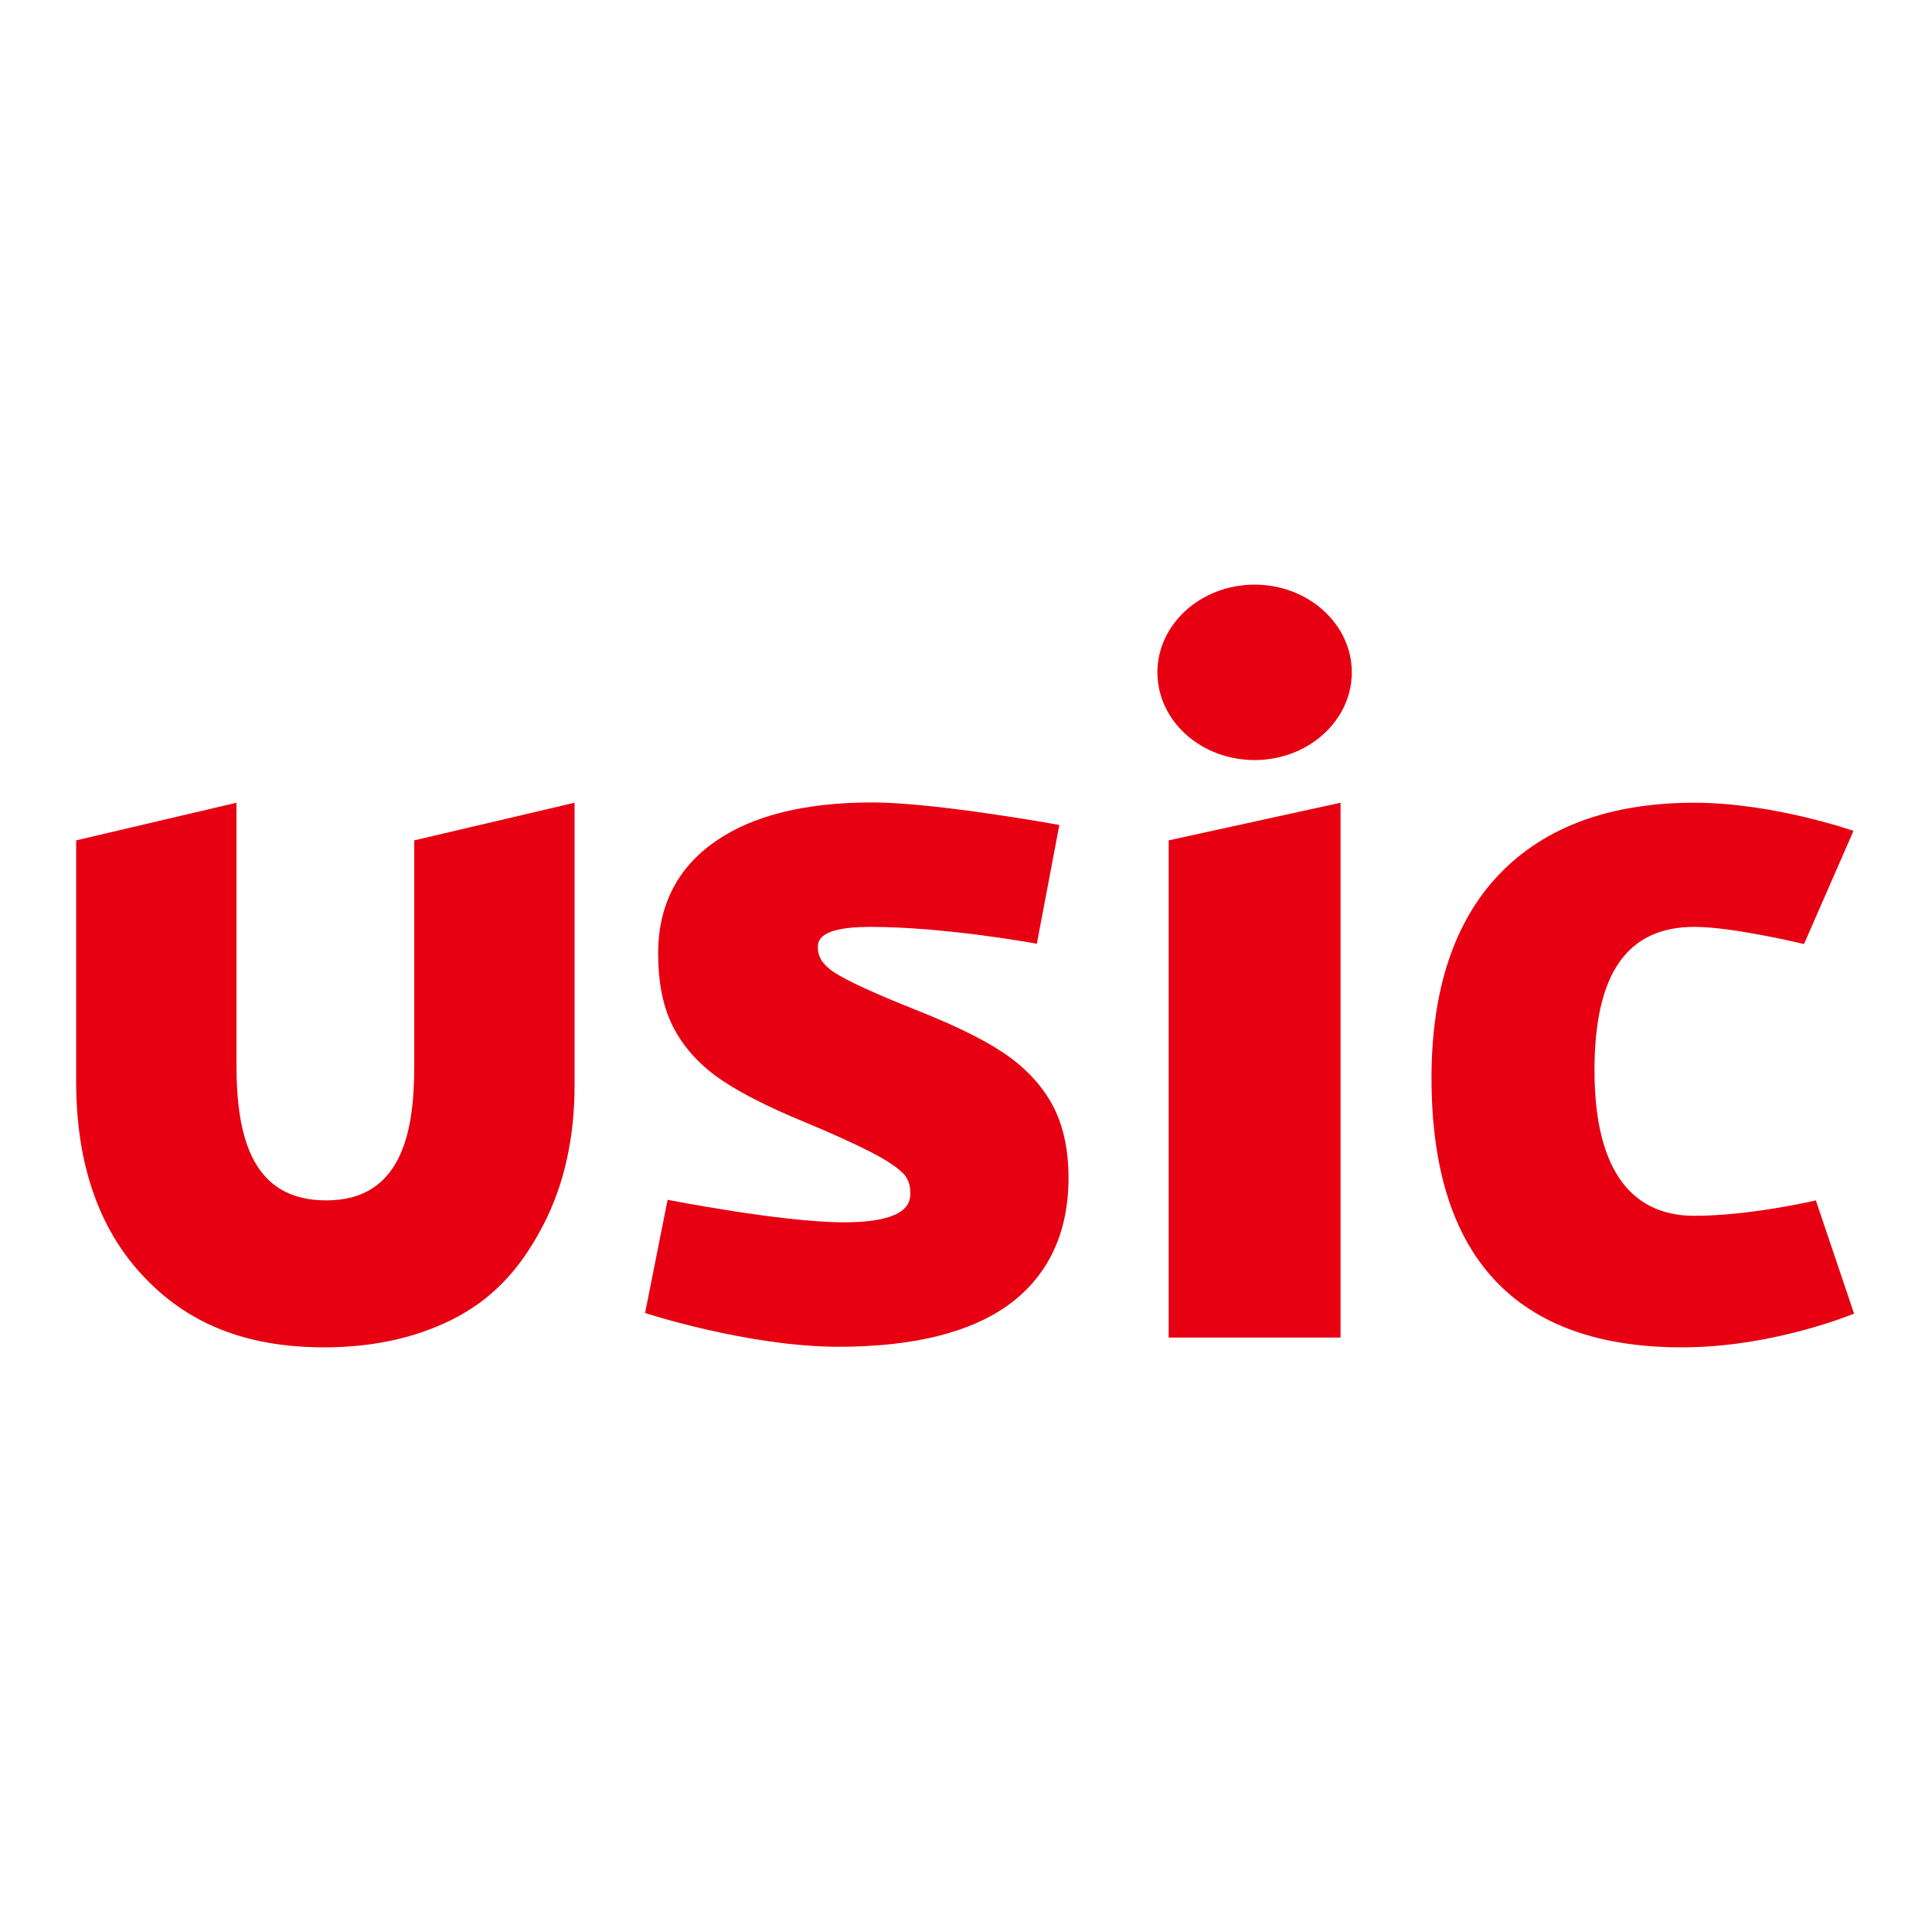
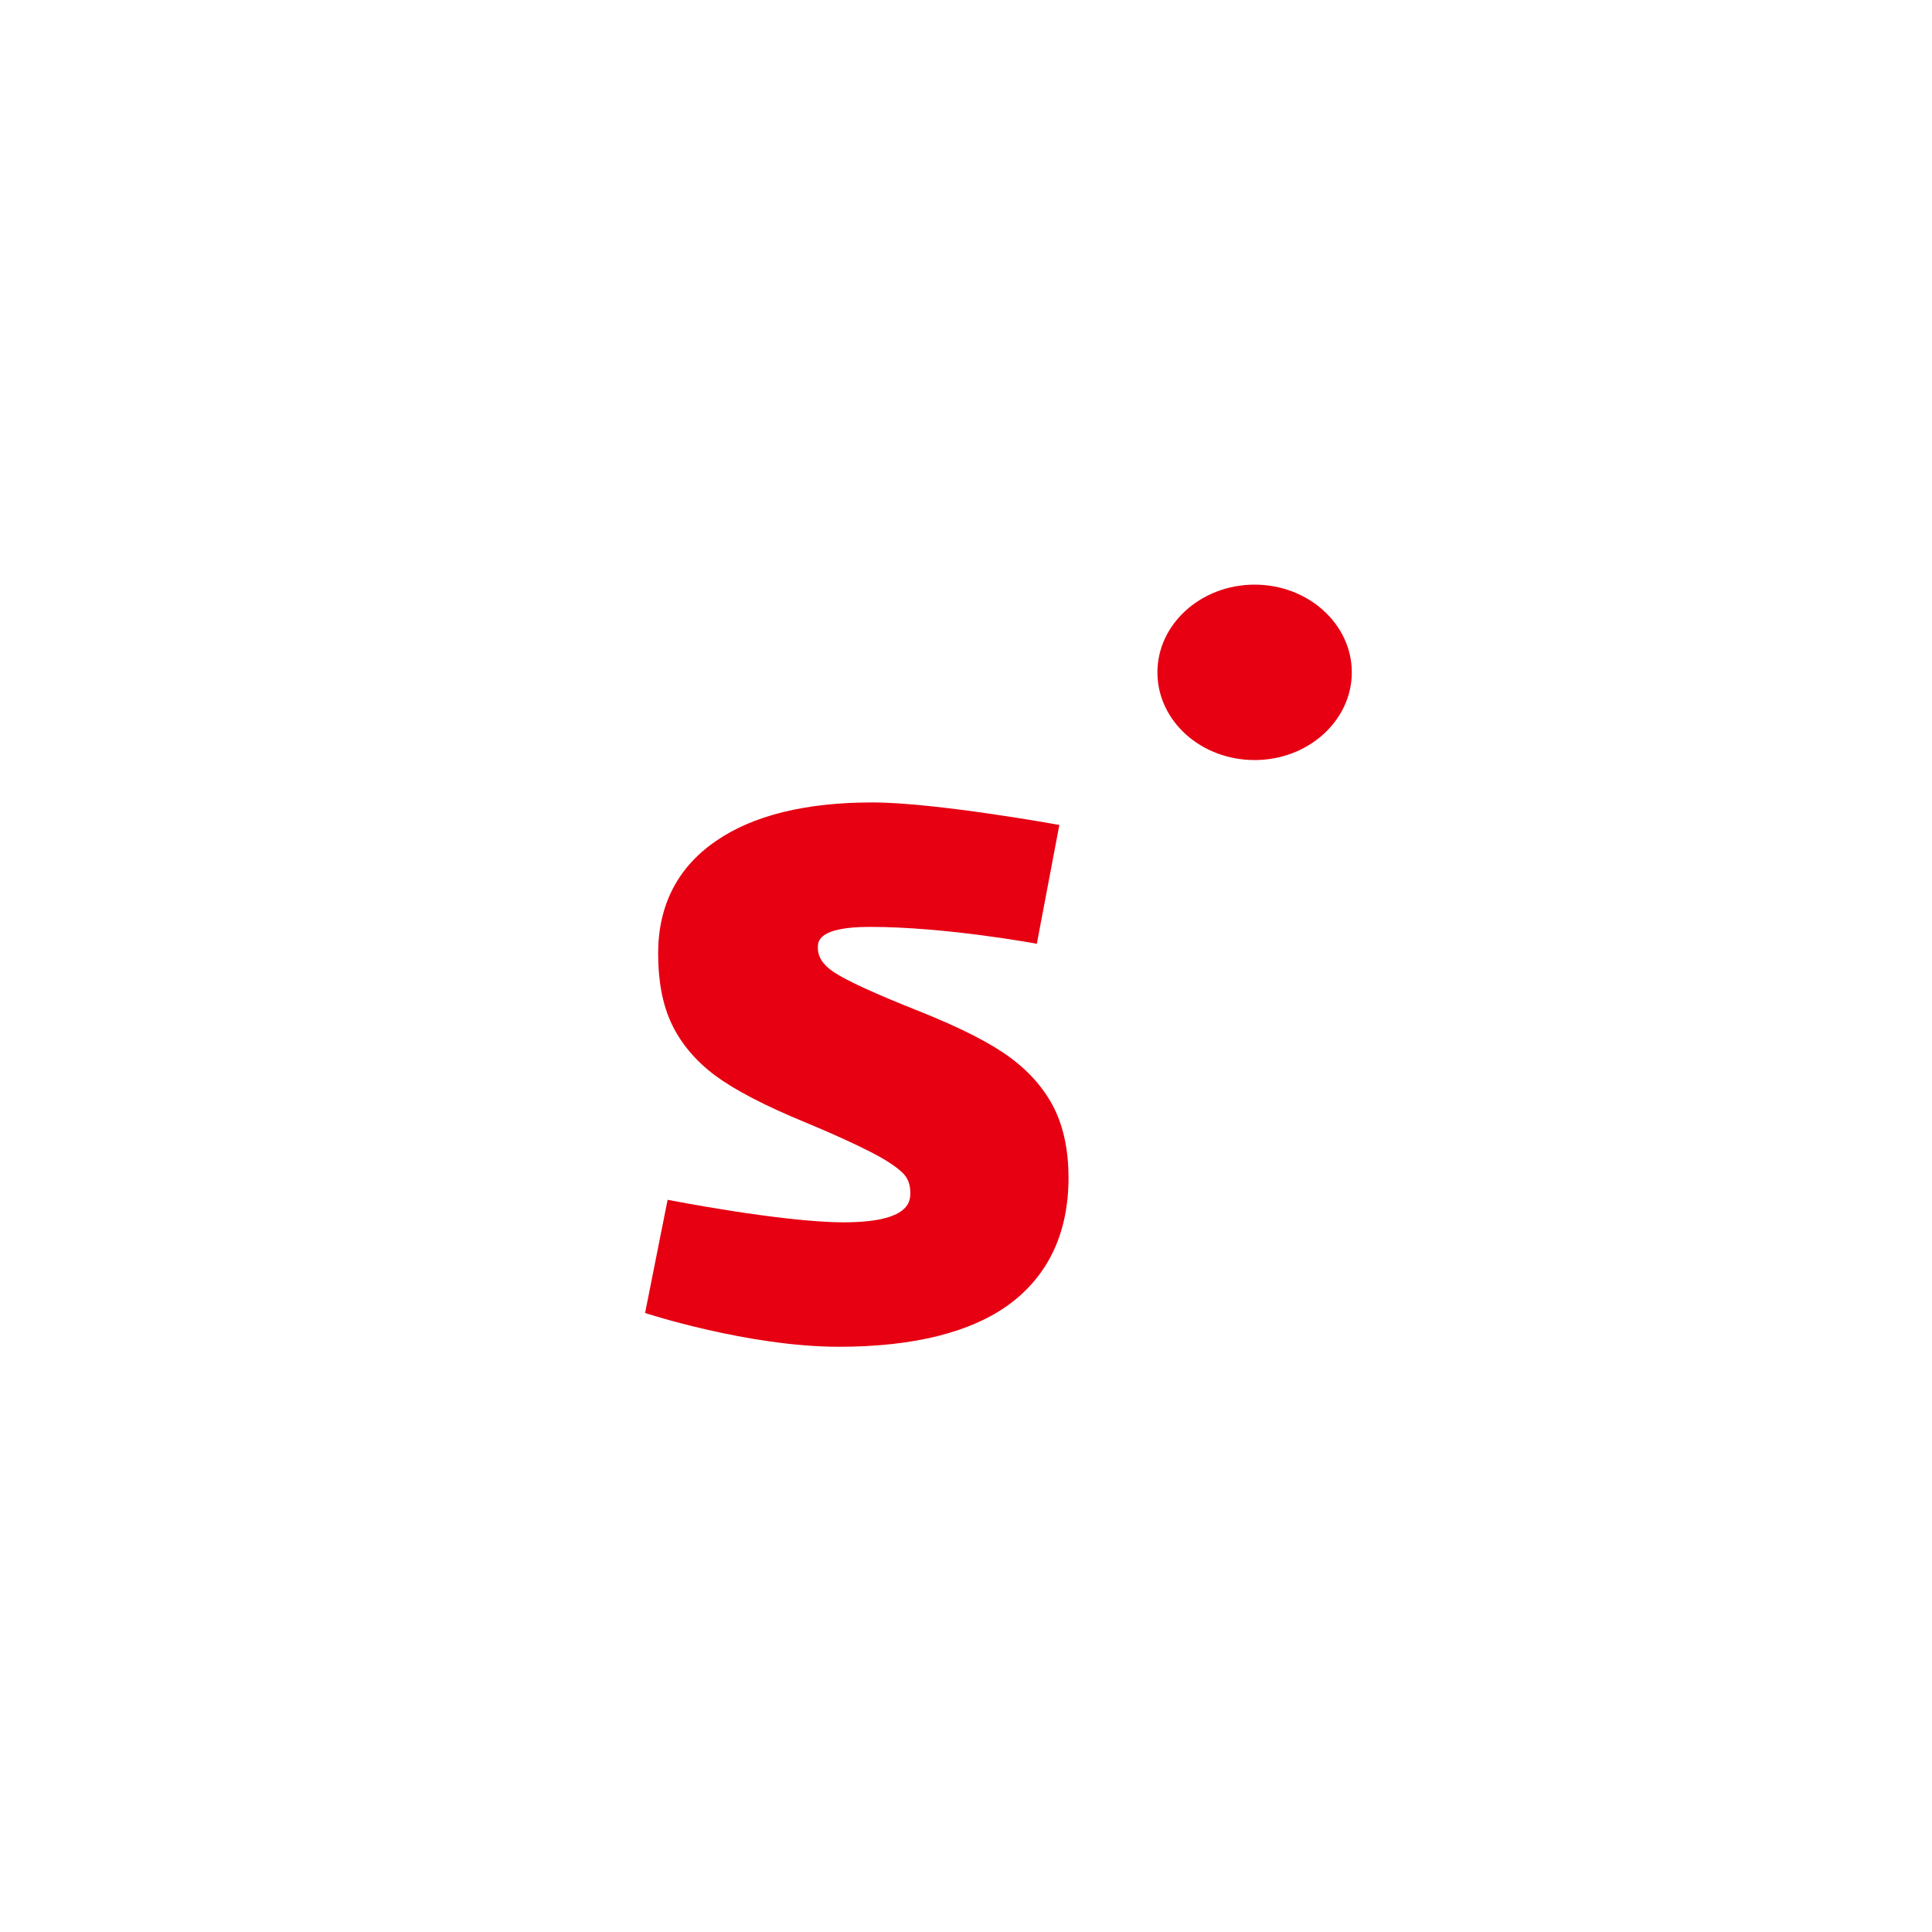
<svg xmlns="http://www.w3.org/2000/svg" version="1.1" id="layer" x="0px" y="0px" viewBox="0 0 652 652" style="enable-background:new 0 0 652 652;" xml:space="preserve">
  <style type="text/css"> .st0{fill:#E60012;} </style>
  <g>
-     <path class="st0" d="M139.8,283.6v76.5c0,23-4.8,45-29.7,45c-24.9,0-30.3-21.1-30.3-45.8v-88.4l-54.1,12.7v81.5 c0,27.3,7.5,49.3,22.3,65.2c14.9,16.1,34.4,24.3,61,24.4h0.4c17.3,0,32.7-3.6,45.5-10.6c13.1-7.2,21.8-17.7,28.7-31.2 c6.8-13.3,10.3-29,10.3-46.6v-95.4L139.8,283.6z" />
    <path class="st0" d="M340.9,356.9c-6.6-4.9-16.6-10-30.6-15.6c-14.9-5.9-24.7-10.4-29-13.3c-3.6-2.4-5.3-5.1-5.3-8.2 c0-2,0-7,17.6-7c25.8,0,56.3,5.7,56.3,5.7l7.6-40.1c0,0-41.8-7.6-63.1-7.6c-22.6,0-40.4,4.4-52.9,13.1 c-12.9,8.9-19.4,21.7-19.4,37.9c0,9.3,1.5,17.3,4.6,23.8c3.1,6.5,8,12.4,14.7,17.4c6.5,4.8,16.6,10.1,30.2,15.7 c9.2,3.8,16.6,7.2,22.1,10c5.3,2.7,9,5.2,11,7.2c1.7,1.7,2.5,3.8,2.5,6.6c0,2.8,0,10-22.5,10c-20.7,0-59.4-7.6-59.4-7.6l-7.6,38.2 c0,0,34.7,11.4,65.4,11.4c25.3,0,44.7-4.9,57.6-14.4c13.2-9.8,19.9-24.2,19.9-42.7c0-8.9-1.6-16.8-4.8-23.3 C352.6,367.7,347.6,361.8,340.9,356.9" />
-     <path class="st0" d="M571.8,410.3c-22.7,0-33.7-17.6-33.7-49.1c0-32.6,11-48.4,33.7-48.4c13.2,0,37,5.8,37,5.8l16.7-38.2 c0,0-27.1-9.5-53.7-9.5c-28.3,0-50.4,8.1-65.7,24c-15.3,15.9-23,39.1-23,68.9c0,60.3,28.4,90.9,84.5,90.9c31,0,58.1-11.4,58.1-11.4 l-12.9-38.2C612.9,405.1,590.7,410.3,571.8,410.3" />
-     <polygon class="st0" points="452.4,270.9 394.4,283.6 394.4,451.4 452.4,451.4 " />
    <path class="st0" d="M456.2,226.9c0,16.3-14.7,29.6-32.8,29.6c-18.1,0-32.8-13.2-32.8-29.6c0-16.3,14.7-29.6,32.8-29.6 C441.5,197.3,456.2,210.6,456.2,226.9" />
  </g>
</svg>